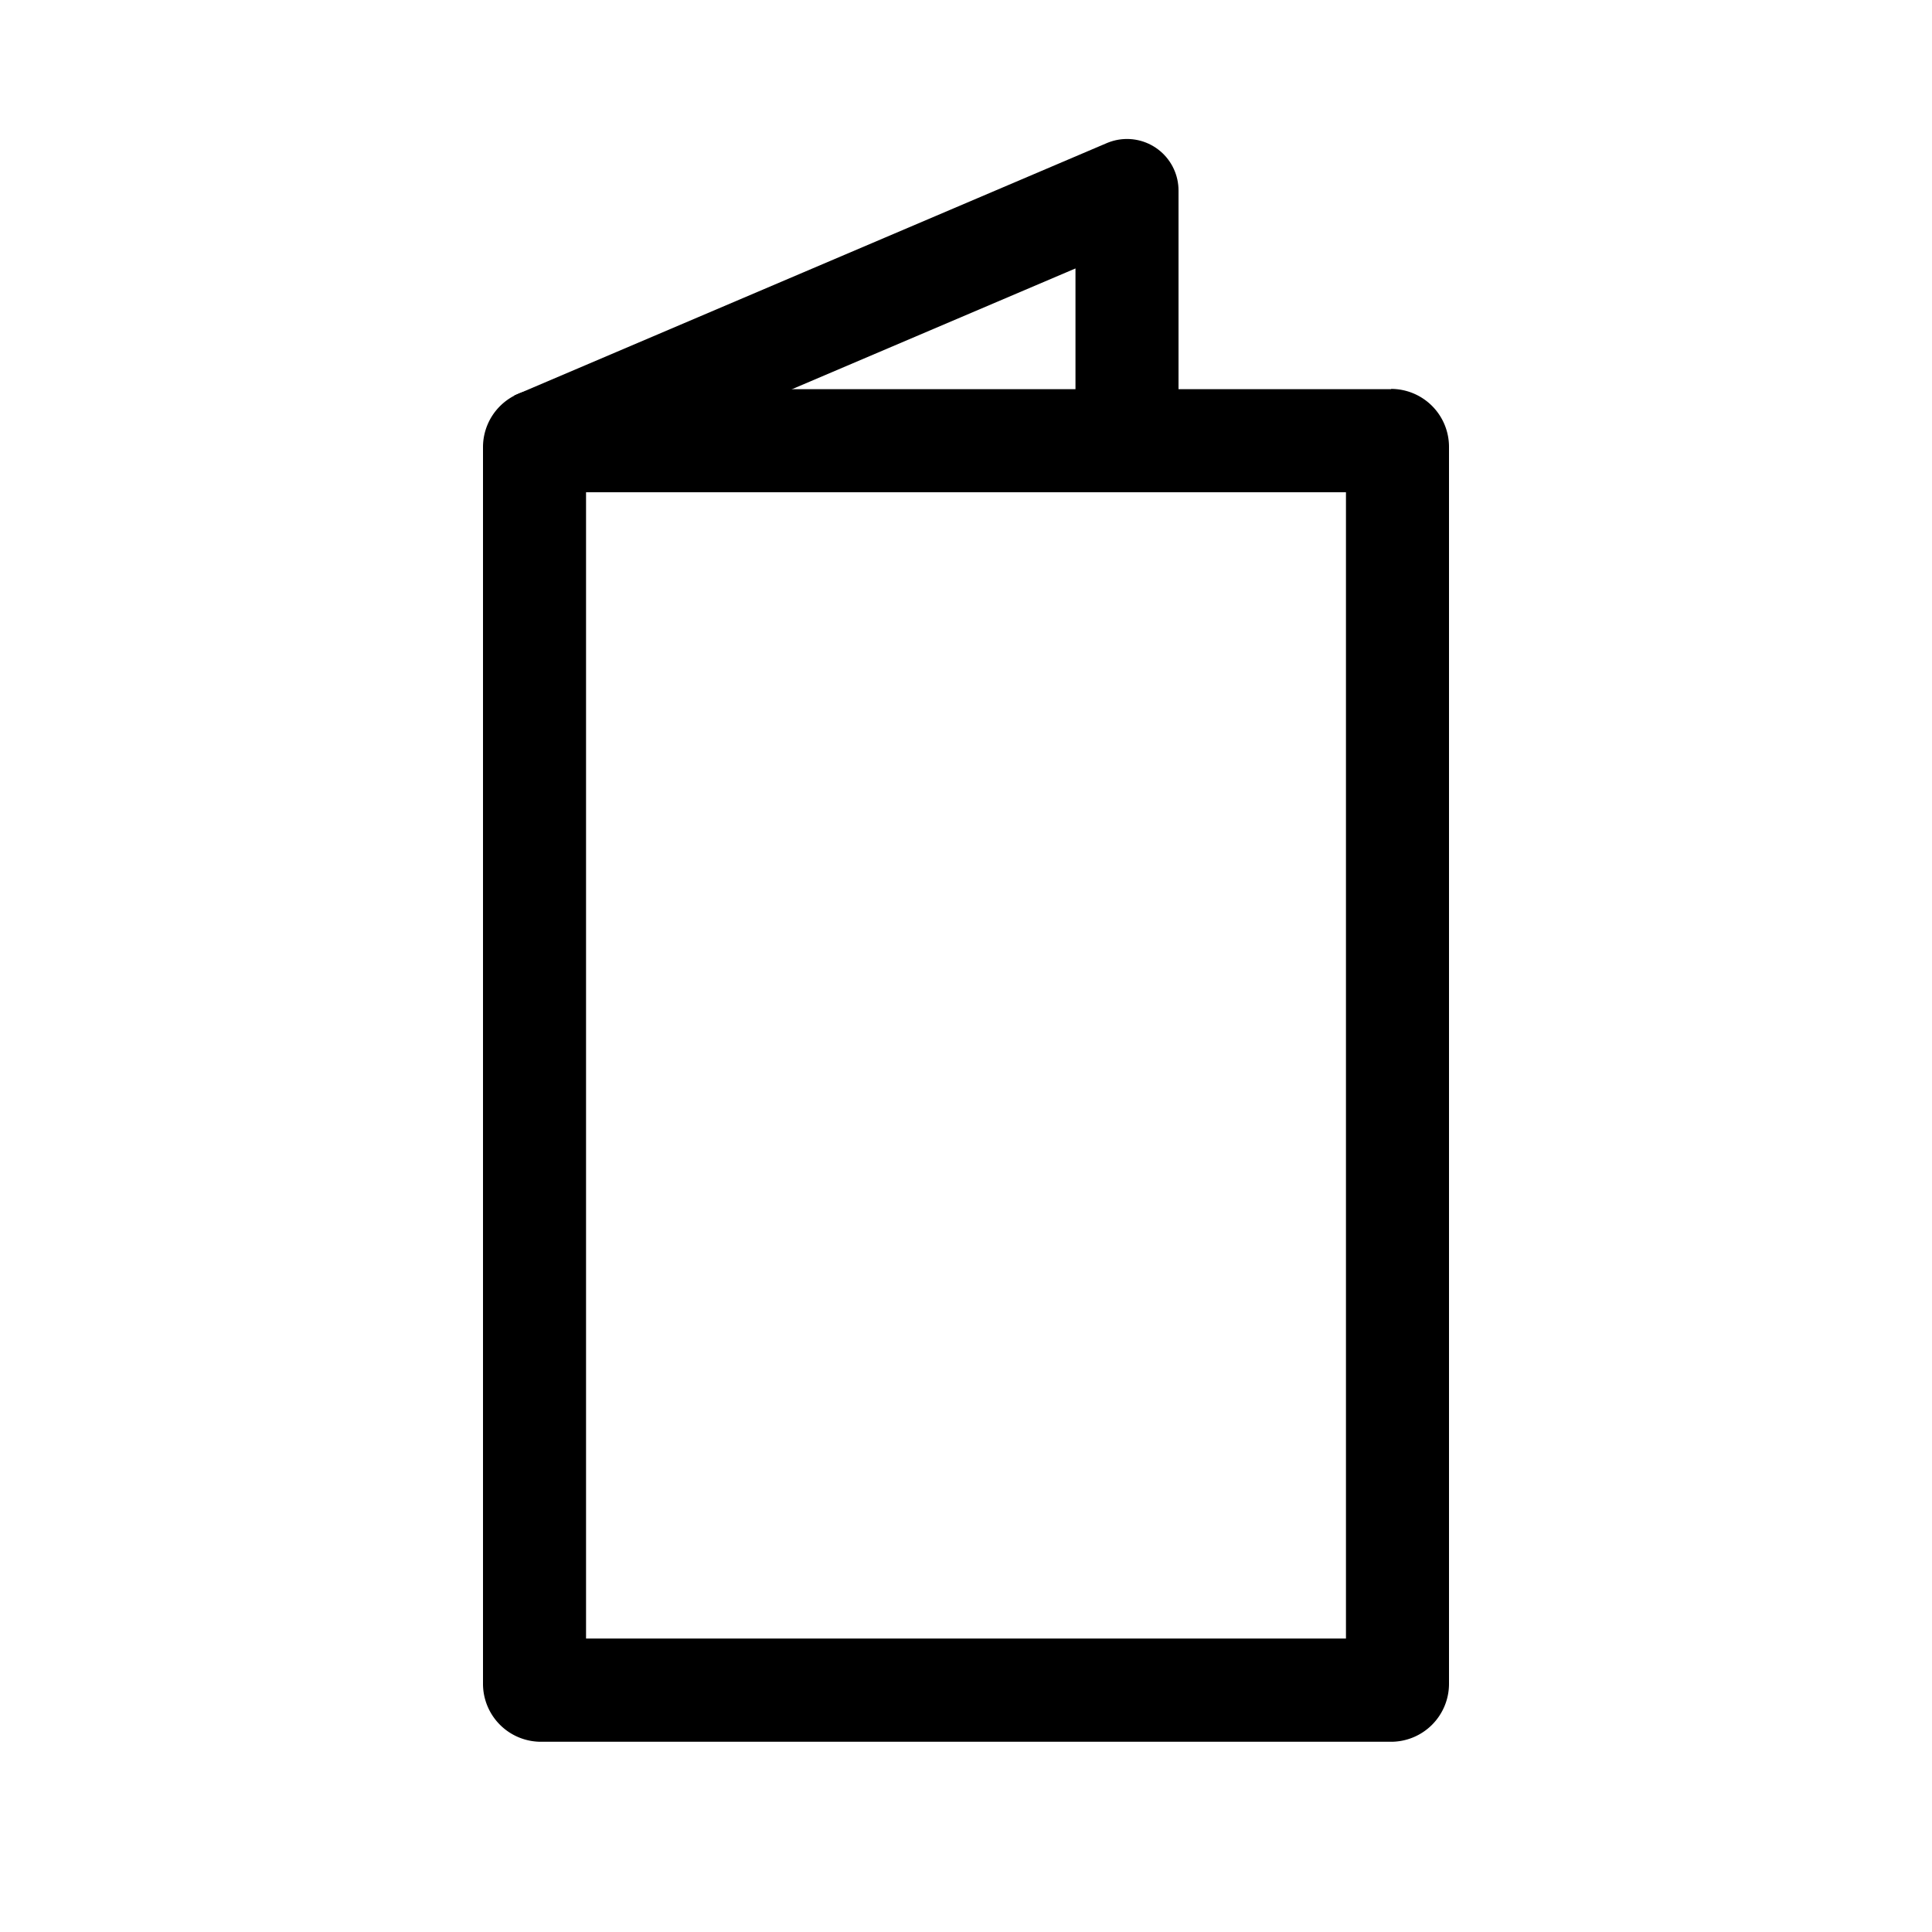
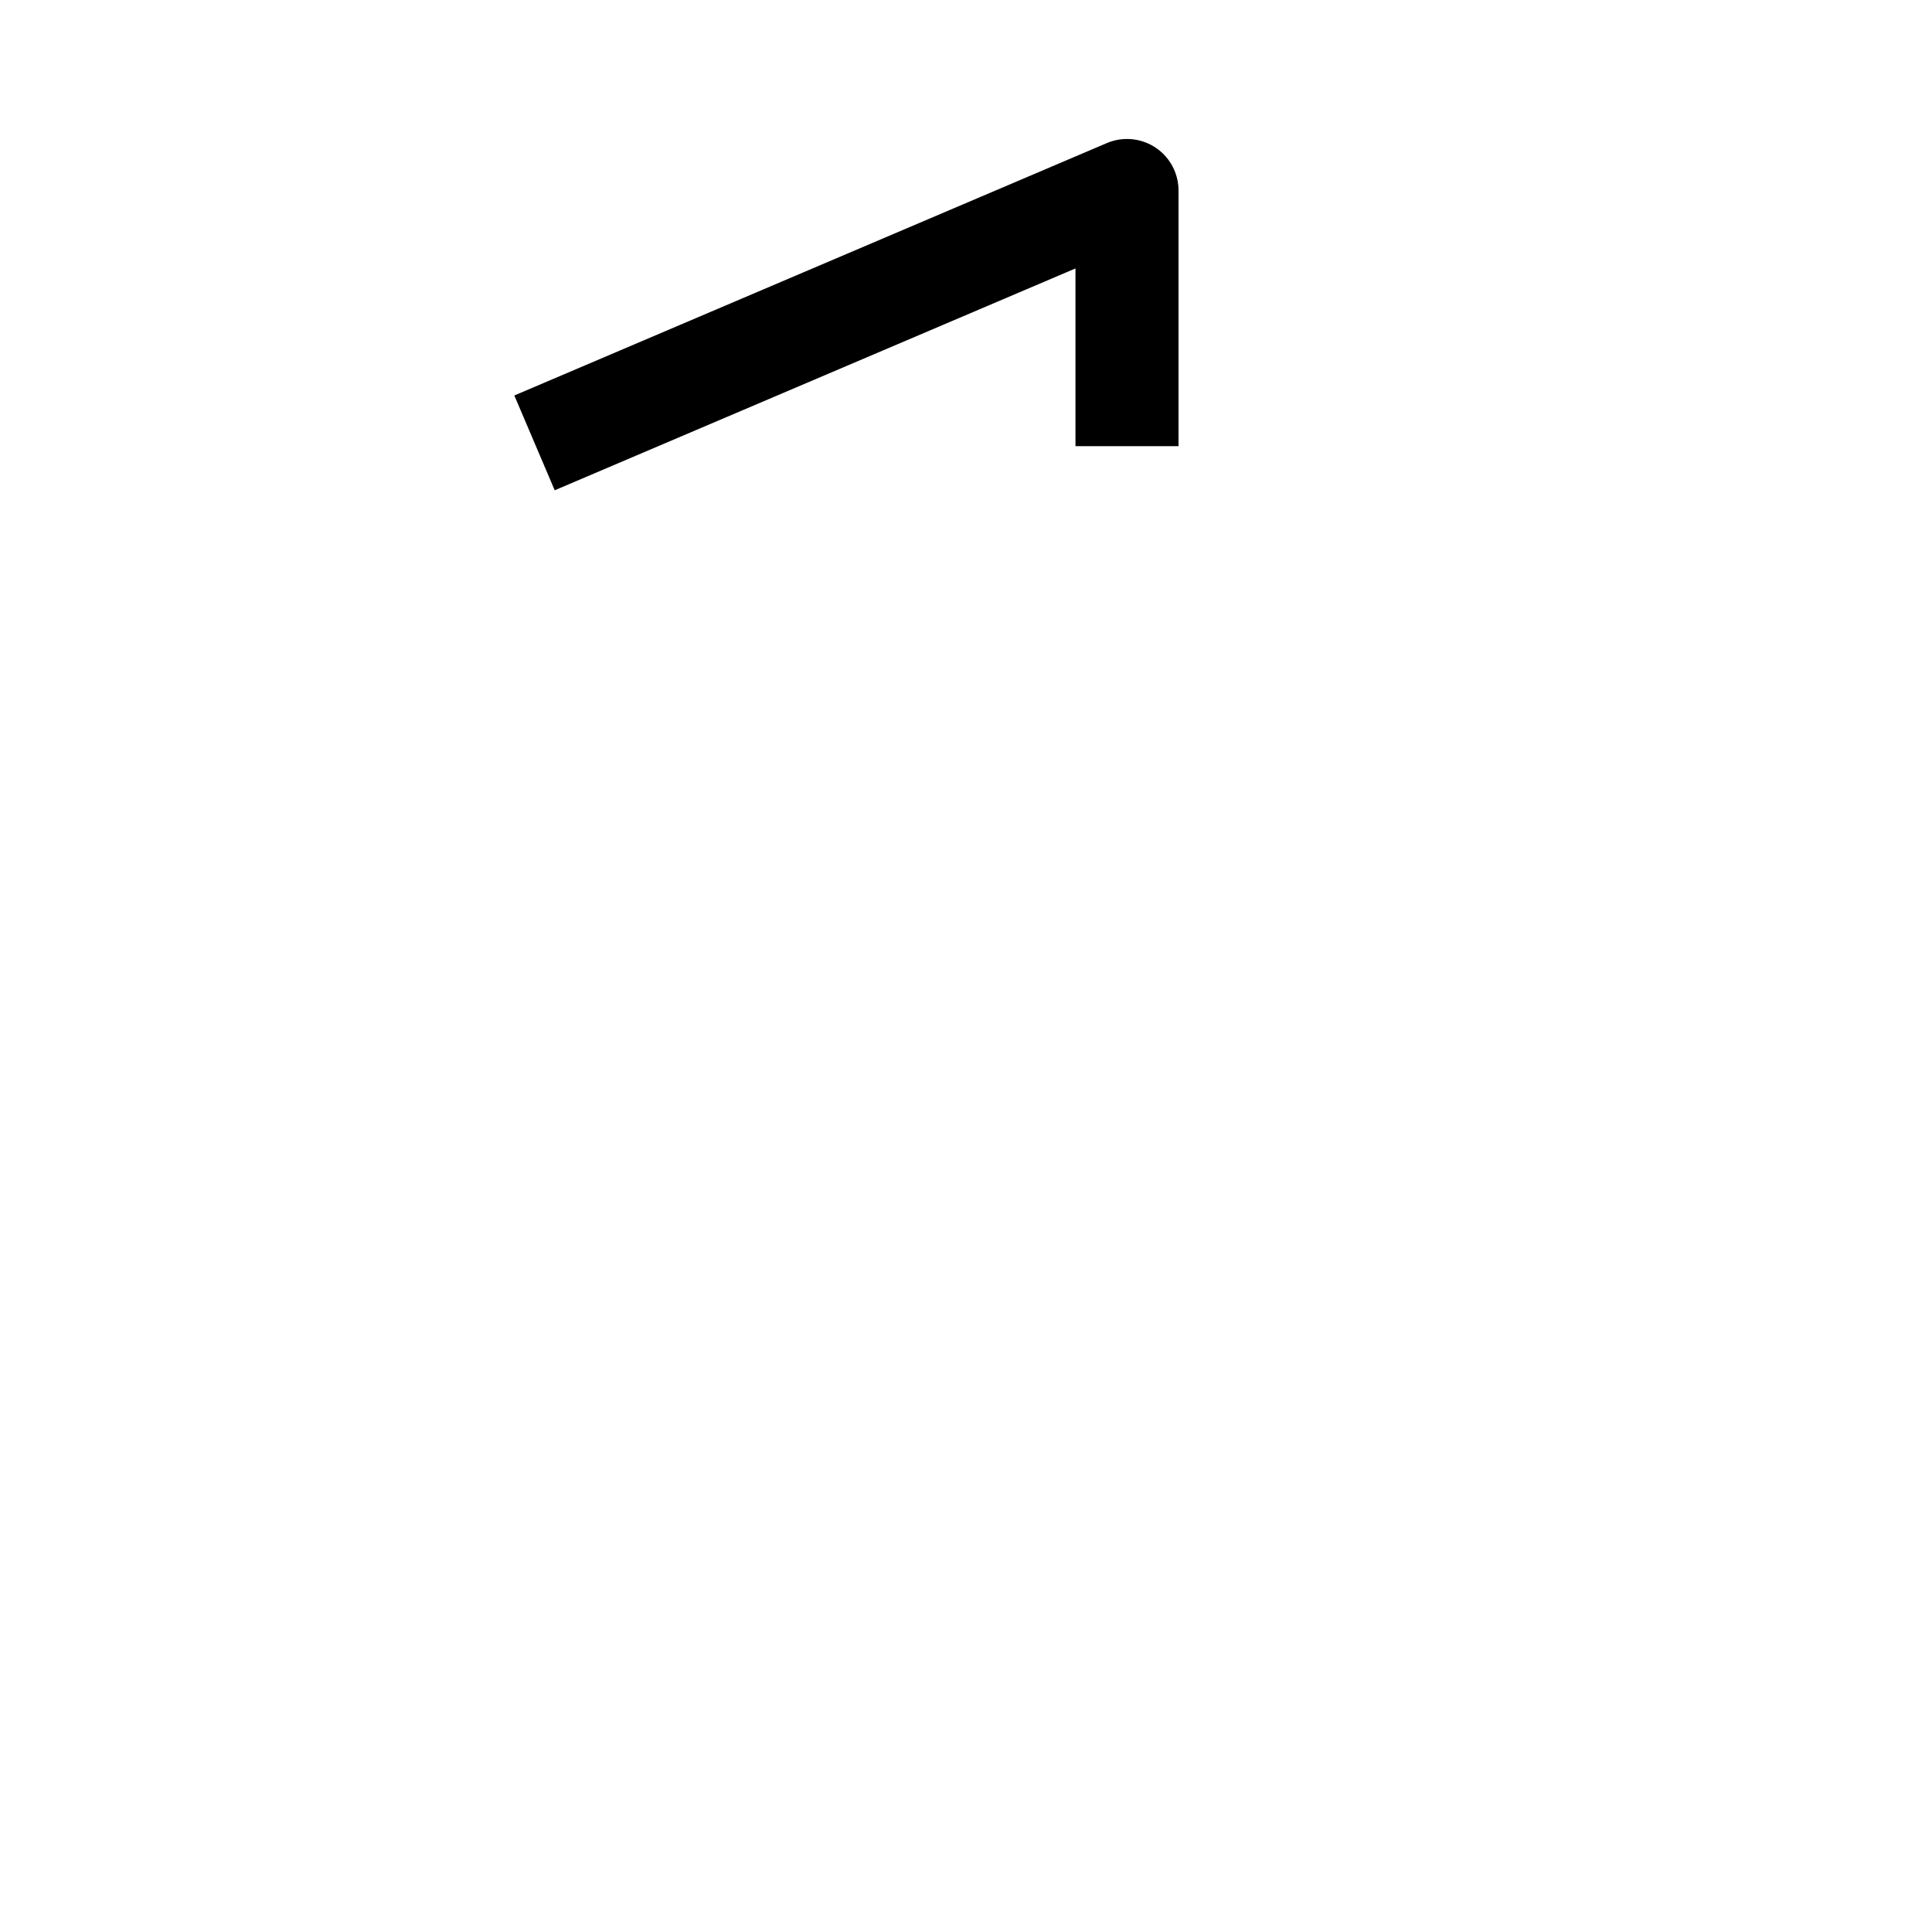
<svg xmlns="http://www.w3.org/2000/svg" viewBox="0 0 30 30">
-   <path d="m20.9 7.643v17.8h-11.8v-17.8zm.7-1.6h-13.2a.9.9 0 0 0 -.9.9v19.203a.9.9 0 0 0 .9.9h13.2a.9.9 0 0 0 .9-.9v-19.207a.9.9 0 0 0 -.9-.9z" />
  <path d="m17.5 6.928v-3.97l-9.2 3.919" fill="none" stroke="#000" stroke-linejoin="round" stroke-width="1.6" />
</svg>